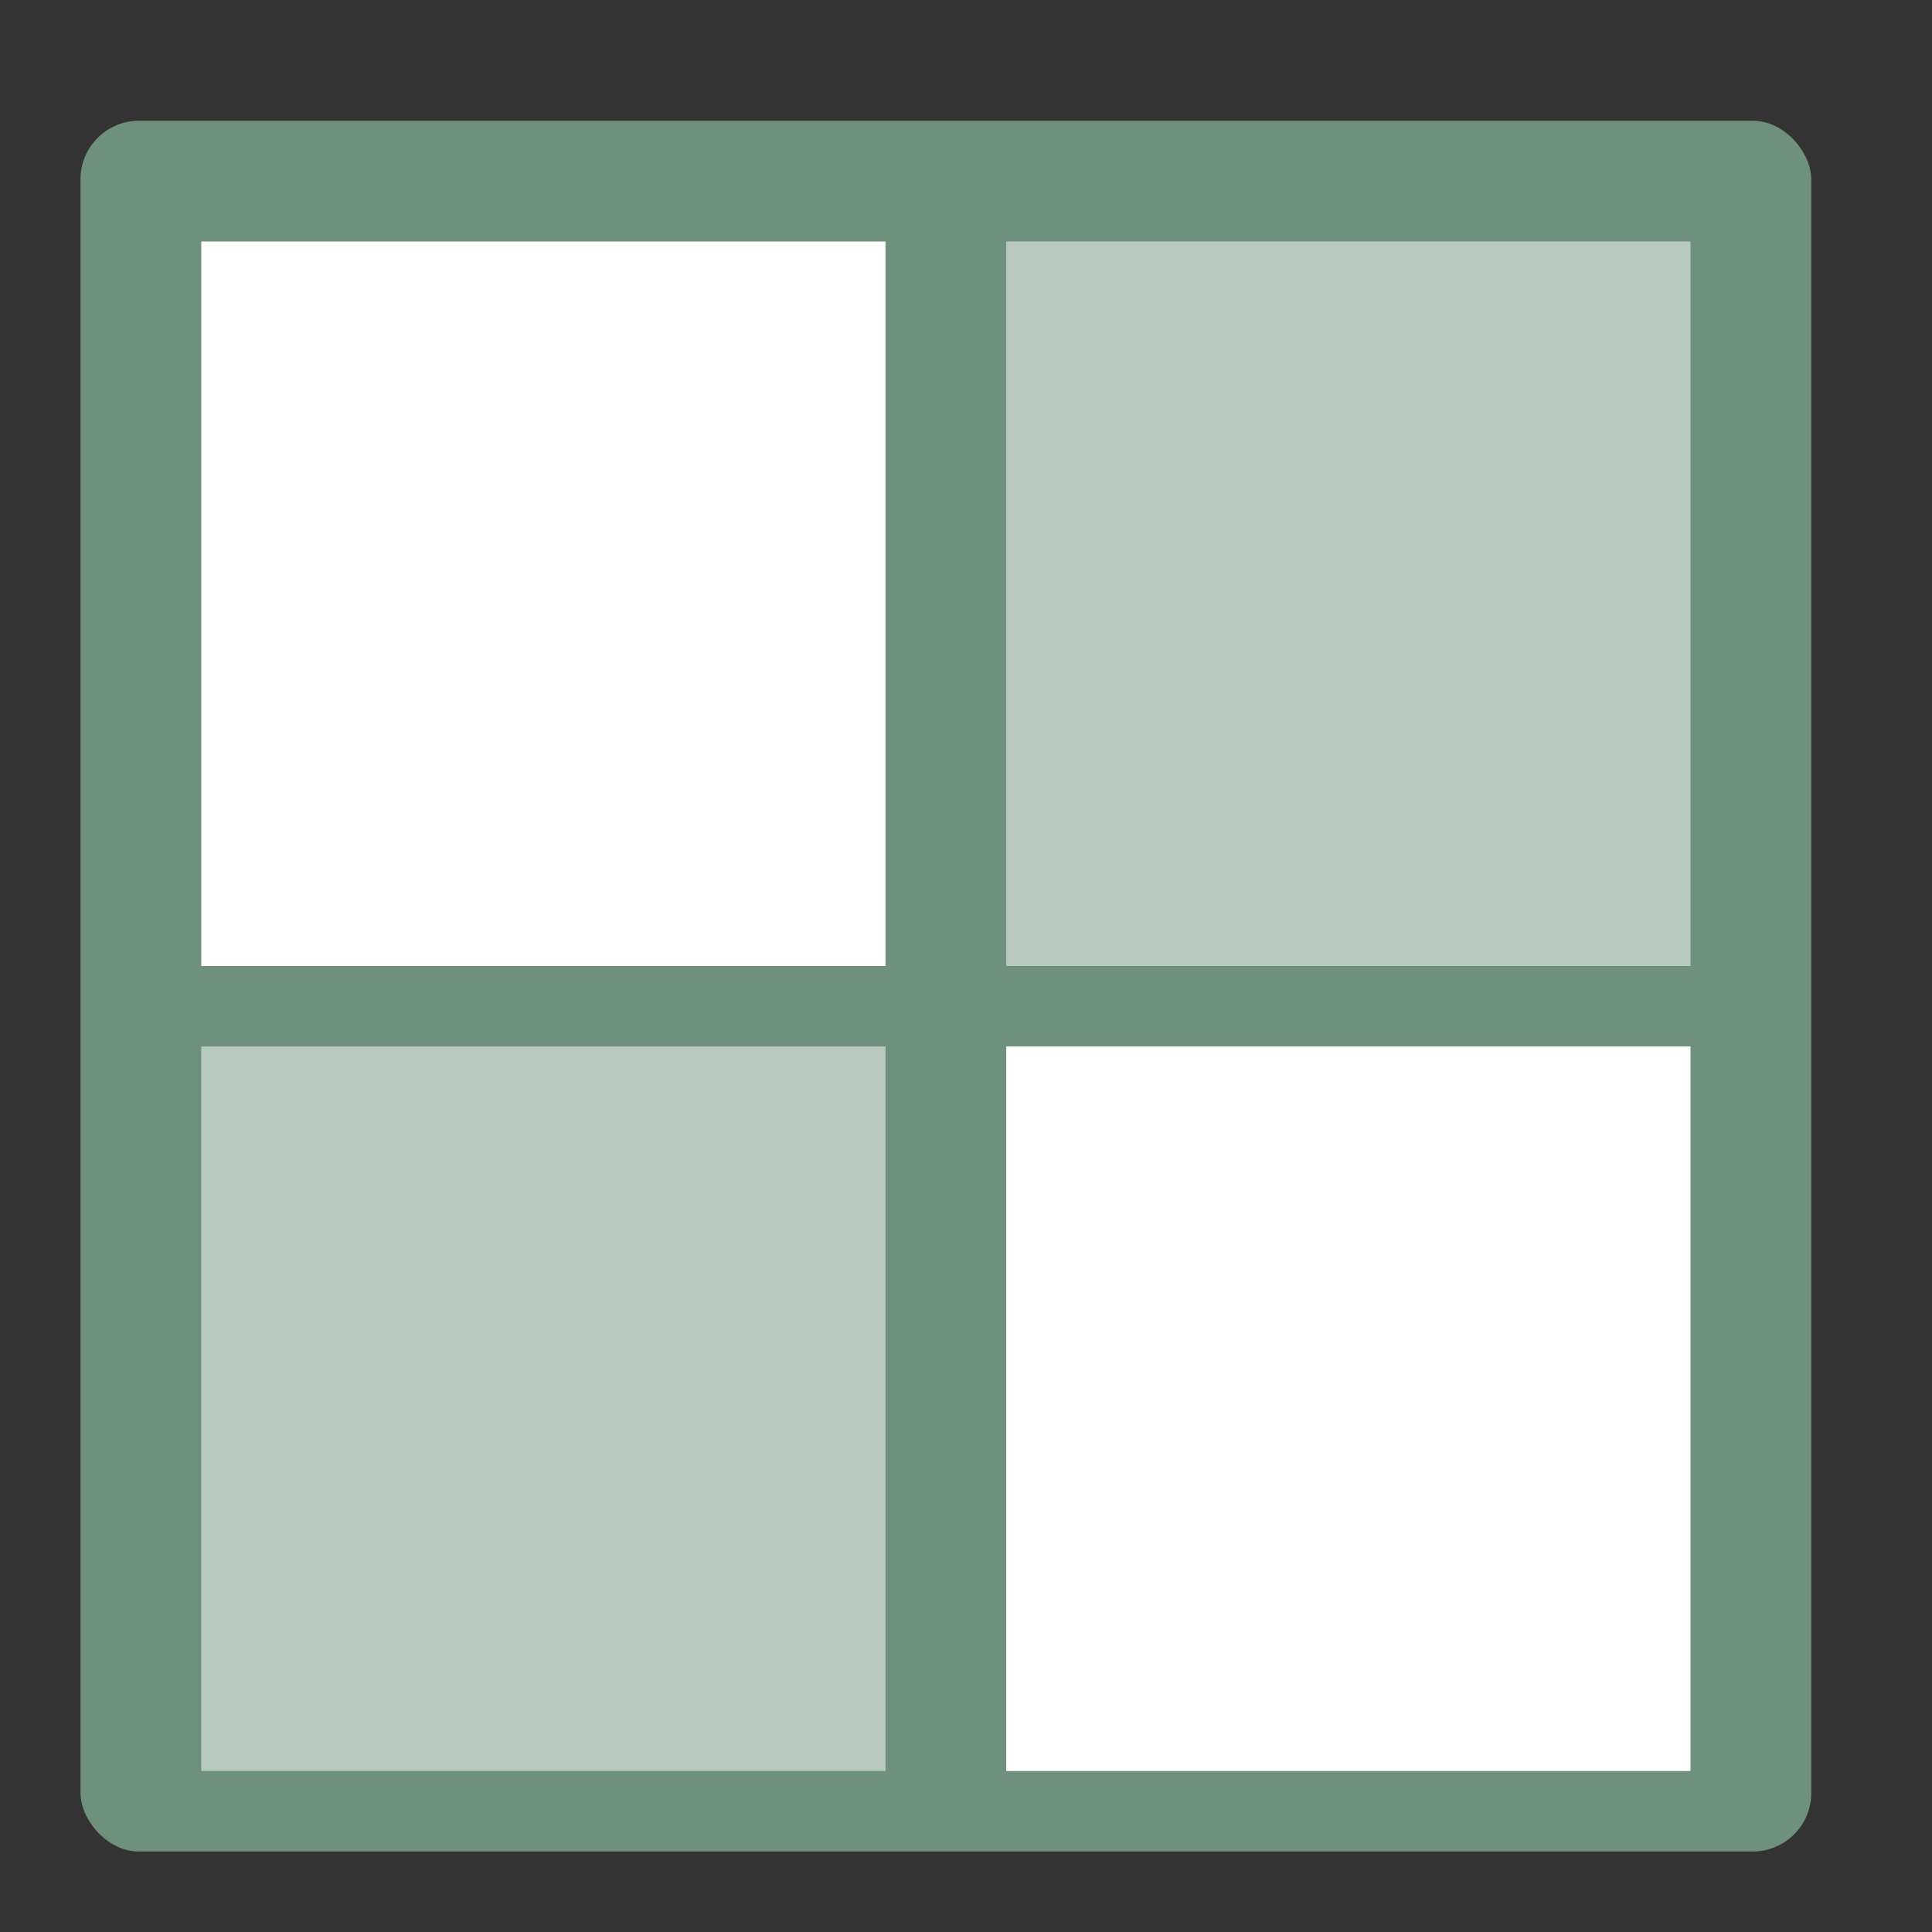
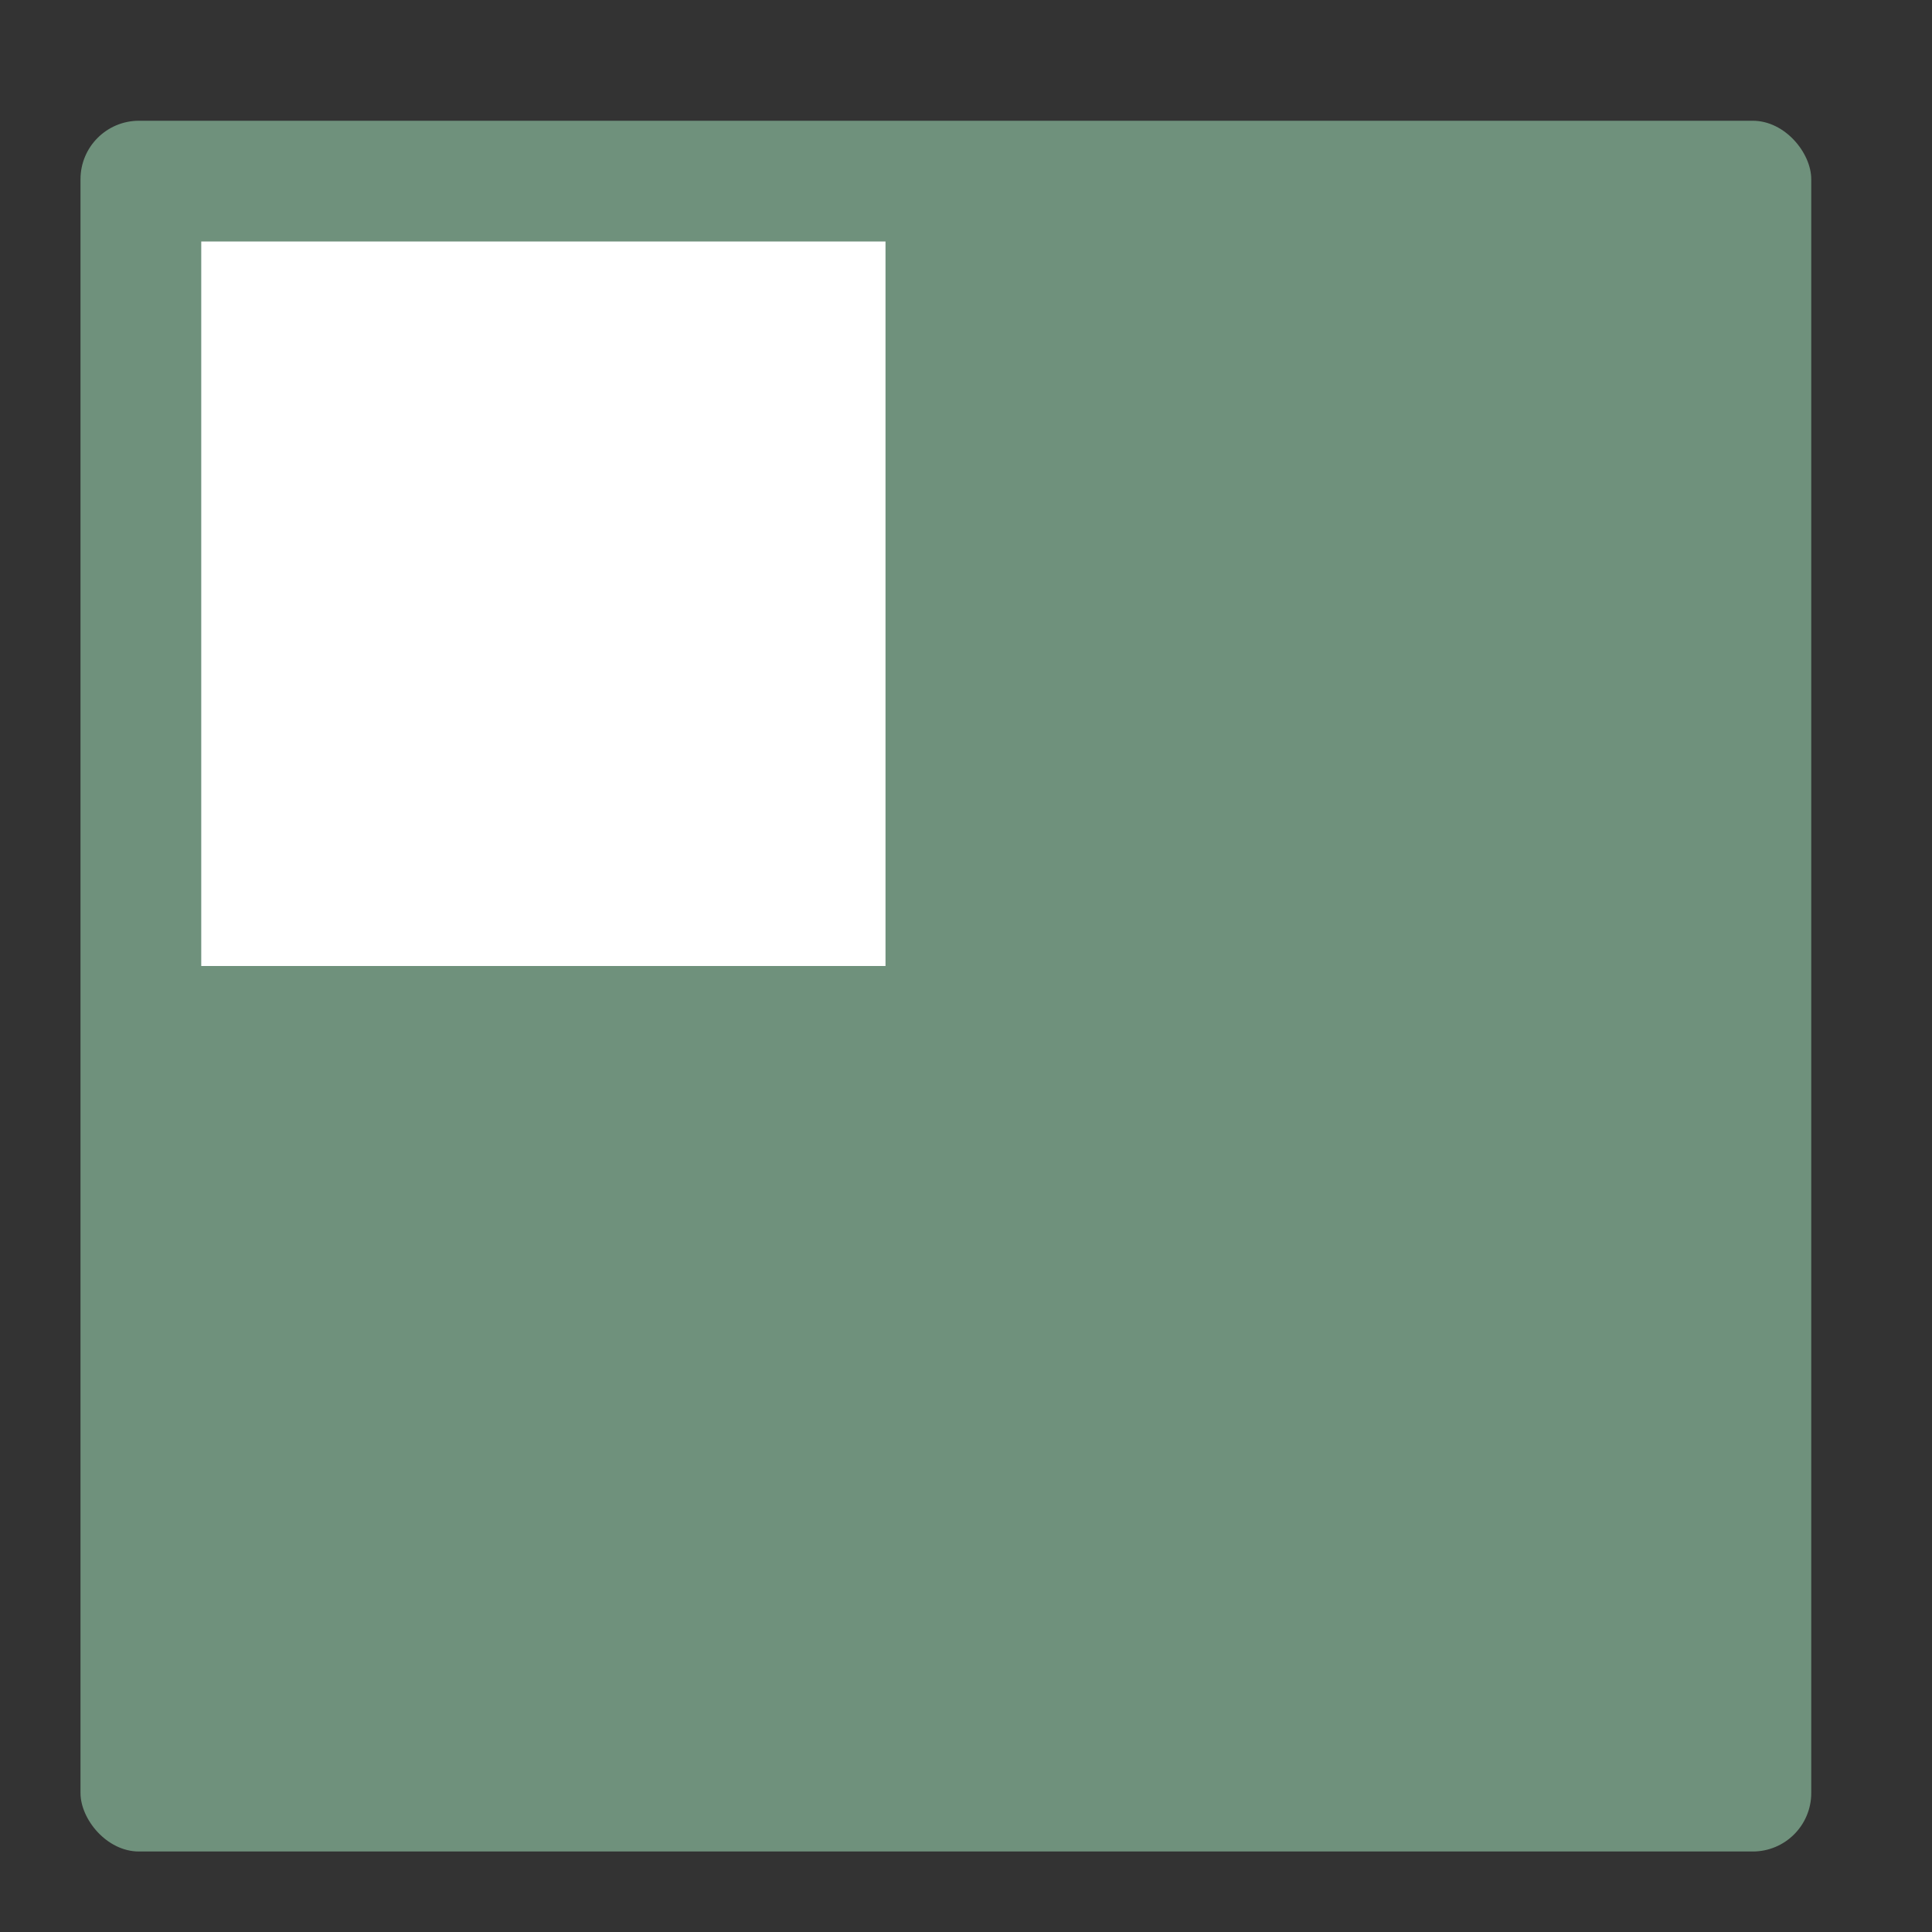
<svg xmlns="http://www.w3.org/2000/svg" height="48" width="48">
  <rect width="100%" height="100%" fill="#333333" stroke="none" />
  <rect fill="#6f917c" height="43" ry="1.453" width="43" x="2" y="3" />
  <g fill="#fff">
    <path d="m5 6h17v18h-17z" />
-     <path d="m25 26h17v18h-17z" />
-     <path d="m25 6v18h17v-18zm-20 20v18h17v-18z" fill-opacity=".507" />
  </g>
</svg>